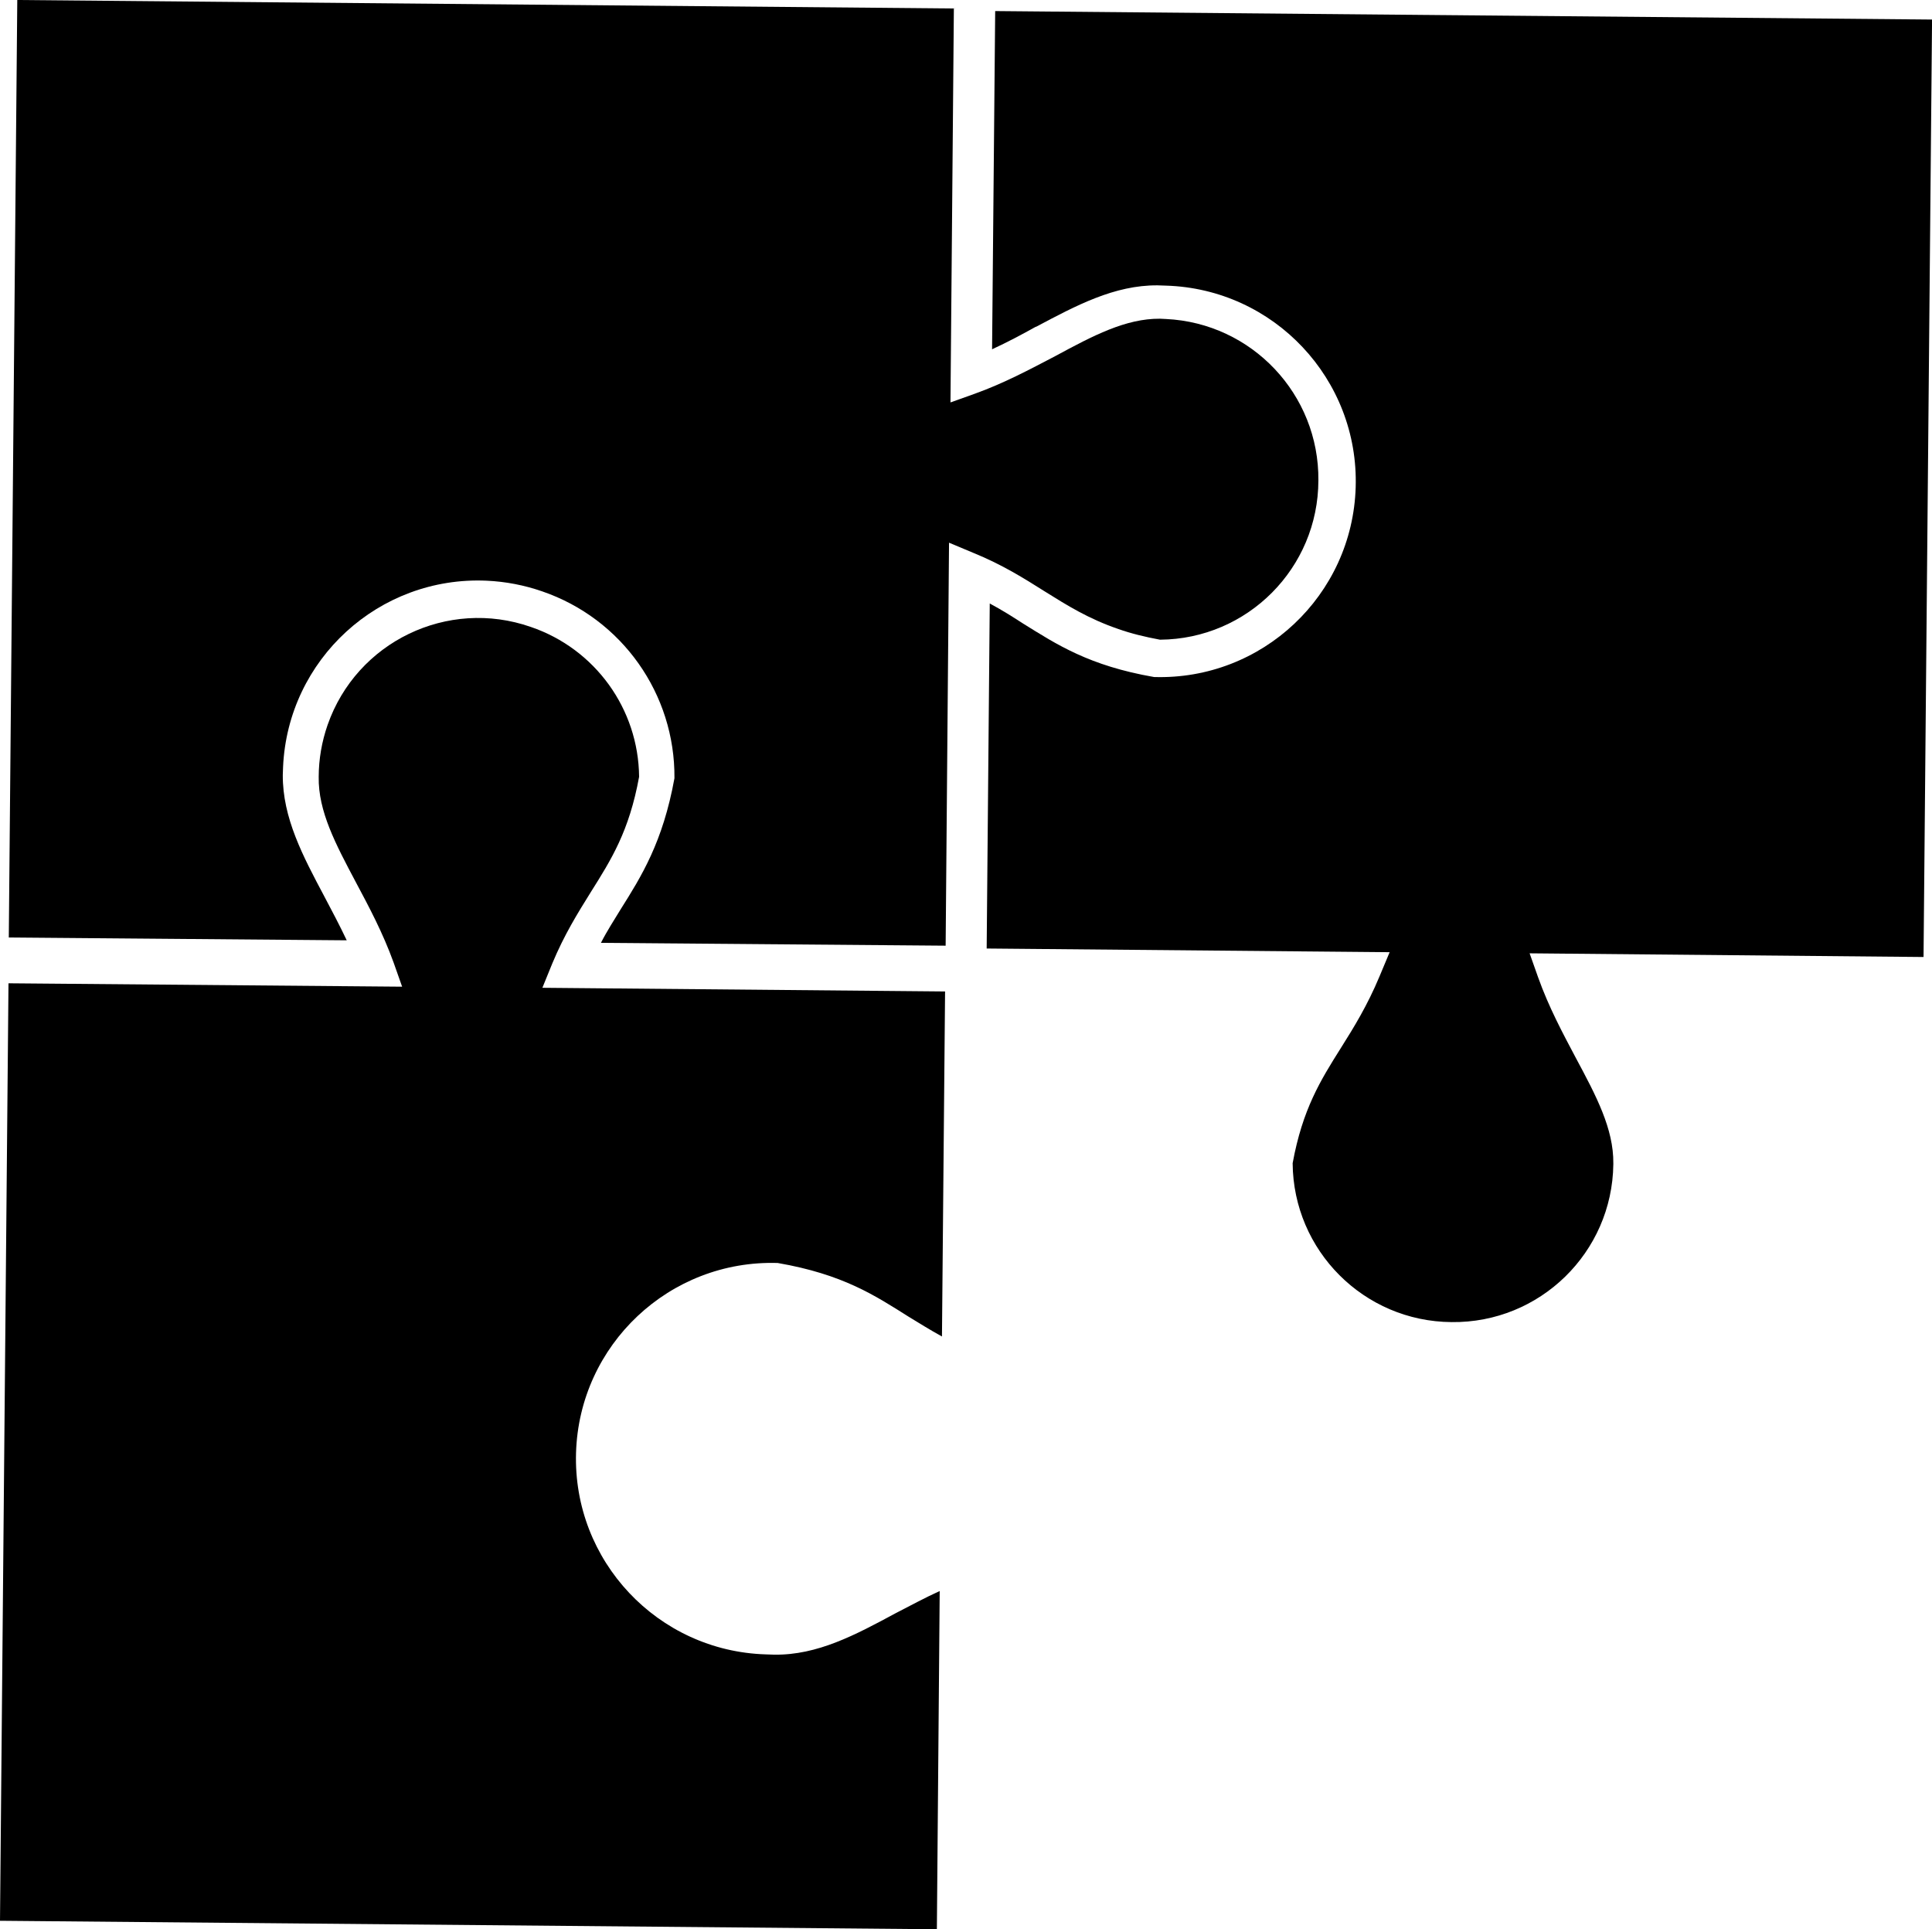
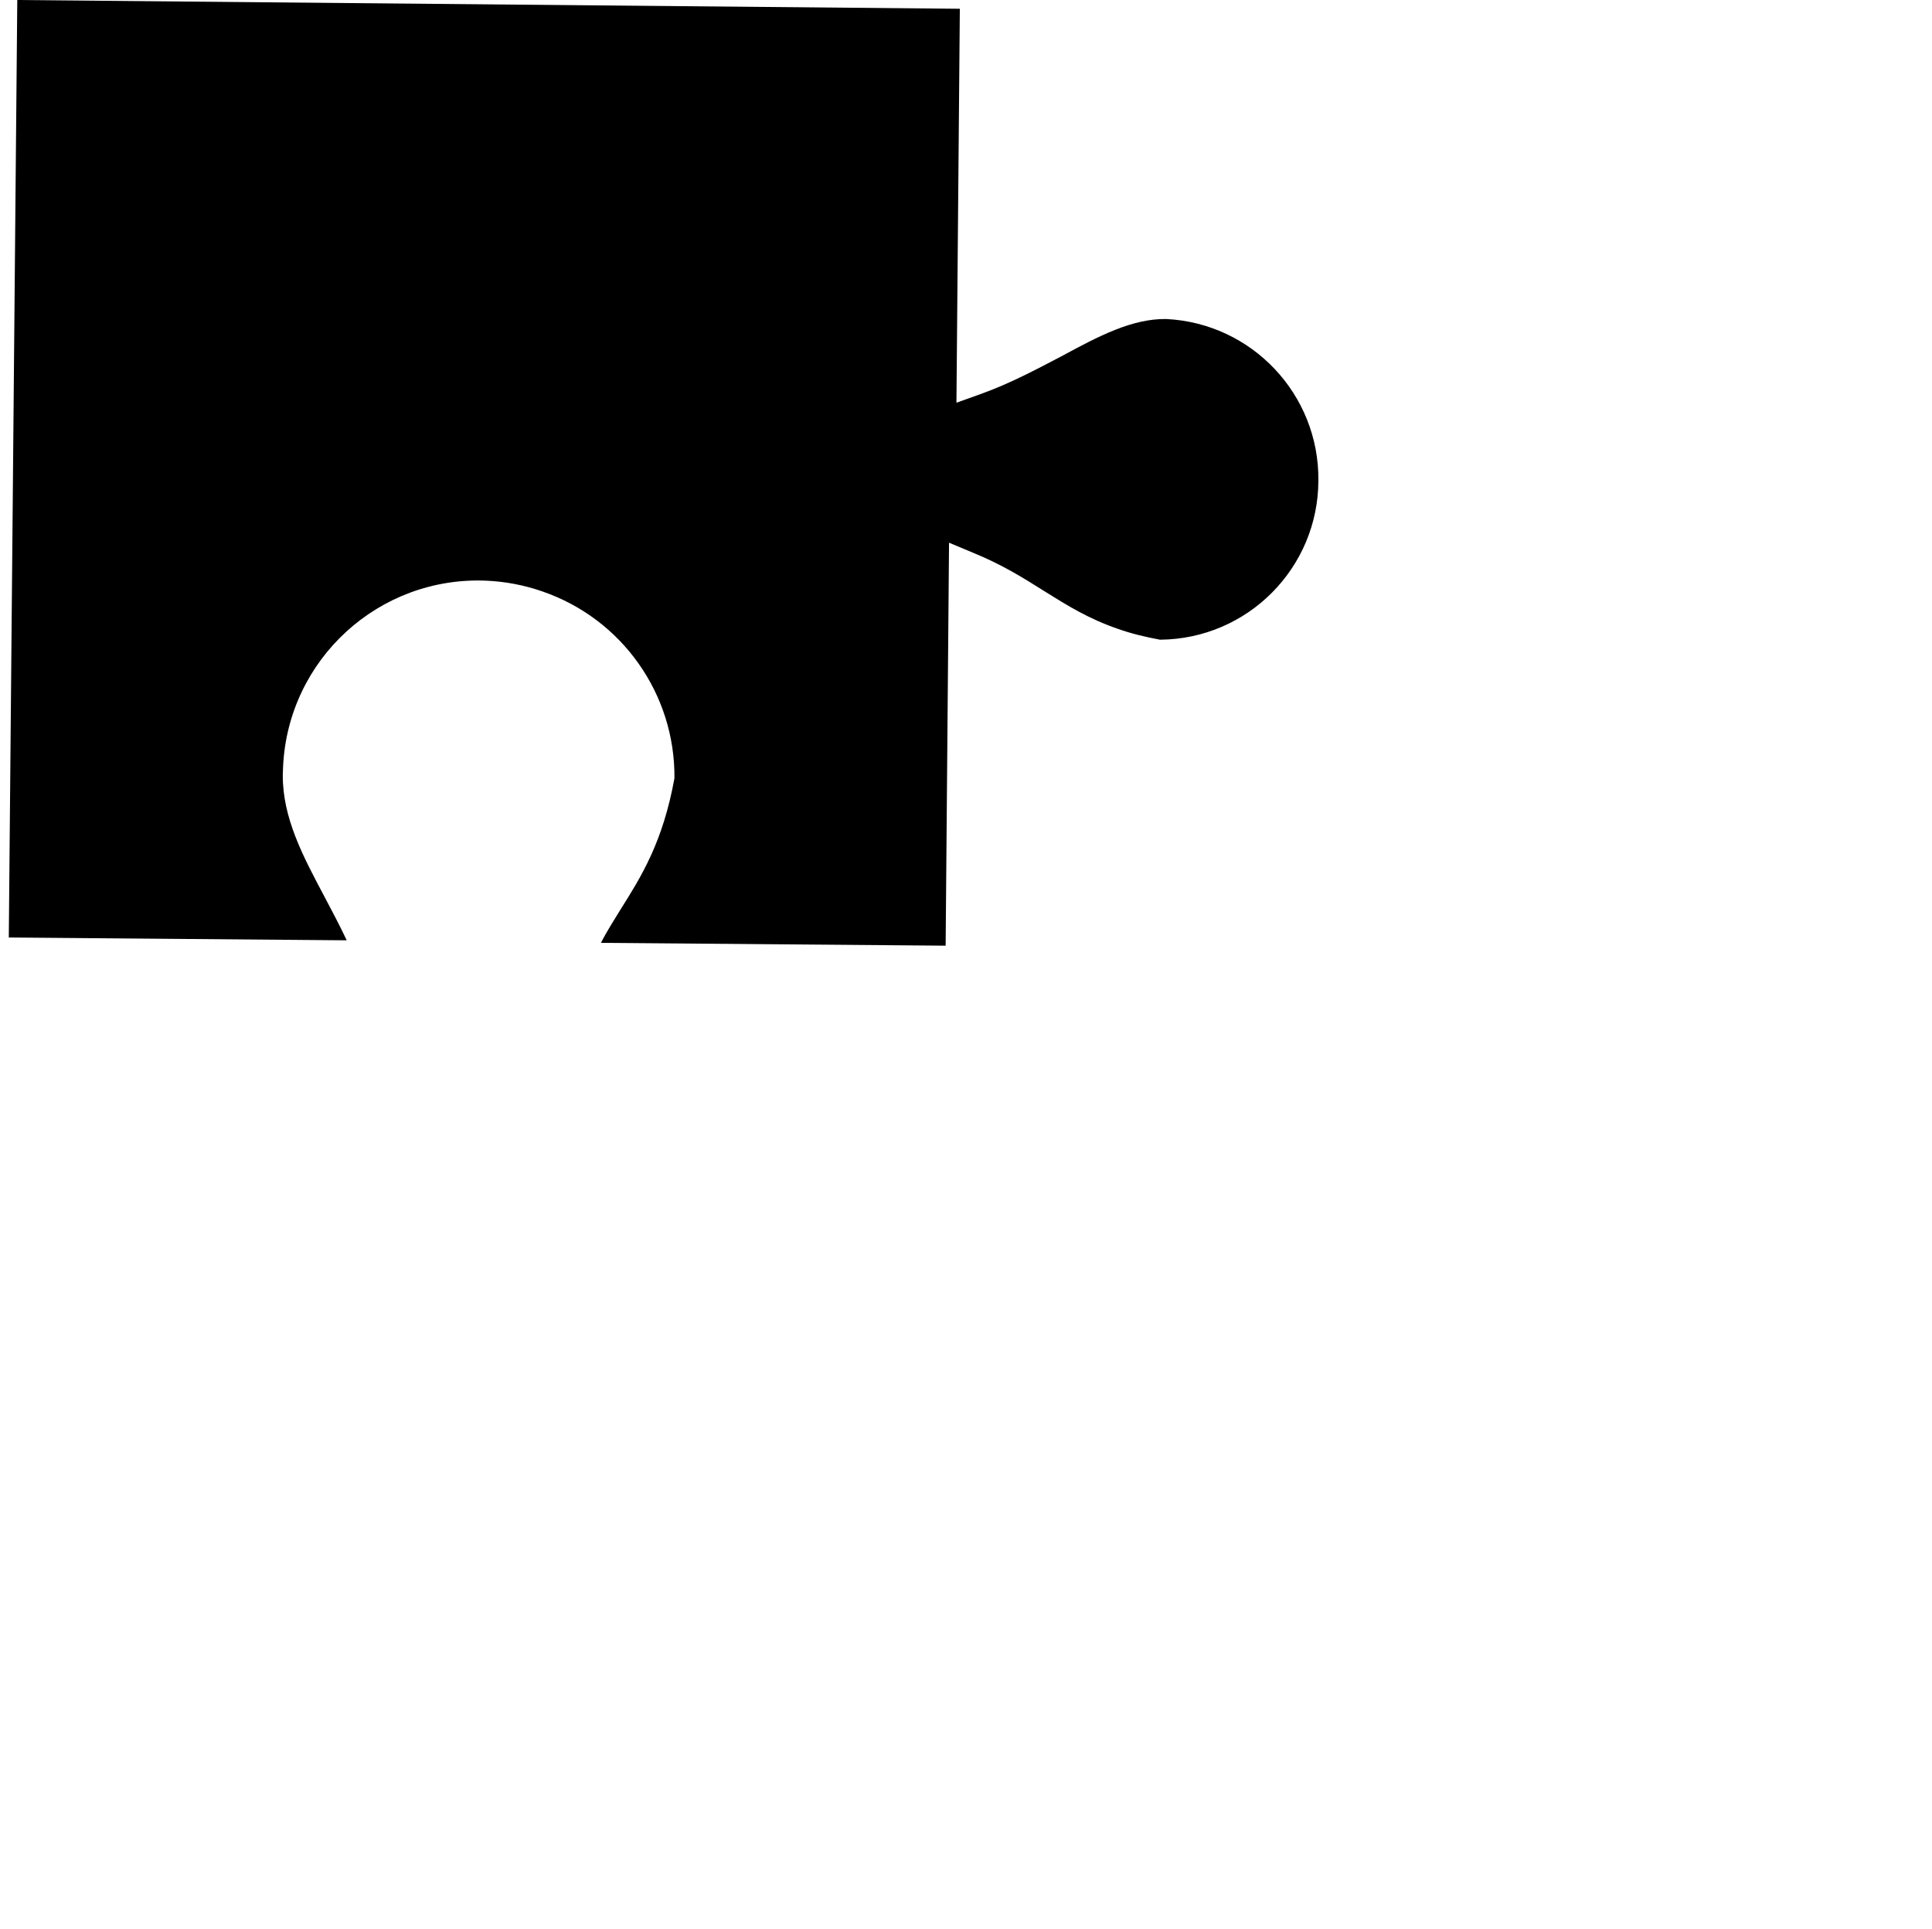
<svg xmlns="http://www.w3.org/2000/svg" viewBox="4 0 68.32 68.219">
-   <path d="M15.47 31.7c-.76-1.43-1.479-2.78-1.47-4.3l.01-.28c.17-3.807 3.394-6.756 7.2-6.586.668.03 1.329.157 1.96.376 2.821.965 4.707 3.628 4.68 6.61-.41 2.26-1.17 3.47-1.9 4.63-.23.38-.48.76-.7 1.19l12.19.1.12-14.25.86.36c1.03.42 1.79.9 2.52 1.36.801.5 1.551.97 2.601 1.33.45.16.94.28 1.479.38 3.096-.022 5.595-2.534 5.601-5.63.03-3.043-2.351-5.565-5.39-5.71l-.211-.01c-1.209-.01-2.369.6-3.699 1.32-.9.47-1.811.96-2.87 1.34l-.84.3.12-13.93L4.611 0l-.3 33.15 11.95.1c-.251-.529-.521-1.04-.791-1.55" />
-   <path d="M40.63 11.56c1.431-.76 2.78-1.48 4.3-1.47l.301.01c3.821.116 6.826 3.308 6.709 7.13-.115 3.821-3.308 6.826-7.129 6.71-2.301-.4-3.44-1.15-4.631-1.89-.369-.24-.75-.48-1.18-.71l-.109 12.2 14.25.13-.36.86c-.431 1.03-.9 1.79-1.36 2.52-.73 1.16-1.359 2.17-1.71 4.081.022 3.094 2.525 5.598 5.62 5.619 3.12.039 5.681-2.459 5.72-5.579v-.04c.011-1.211-.6-2.371-1.319-3.71-.471-.89-.961-1.8-1.34-2.86l-.301-.851 13.93.13.301-33.149-33.13-.3-.11 11.96c.54-.25 1.051-.52 1.551-.8M35.68 57.04c-1.43.771-2.77 1.49-4.3 1.47l-.3-.01c-3.822-.116-6.826-3.309-6.71-7.13.116-3.822 3.308-6.826 7.13-6.71 2.31.399 3.44 1.149 4.63 1.899.38.23.76.47 1.18.7l.11-12.2-14.24-.13.35-.86c.43-1.03.9-1.78 1.36-2.52.73-1.16 1.36-2.16 1.71-4.08-.021-2.401-1.557-4.526-3.83-5.3-2.94-1.027-6.157.523-7.185 3.464-.206.591-.313 1.211-.315 1.836-.02 1.22.6 2.38 1.31 3.72.47.88.96 1.8 1.34 2.851l.3.85-13.92-.12L4 67.92l33.13.3.1-11.96c-.53.24-1.04.519-1.55.78" />
+   <path d="M15.47 31.7c-.76-1.43-1.479-2.78-1.47-4.3l.01-.28c.17-3.807 3.394-6.756 7.2-6.586.668.03 1.329.157 1.96.376 2.821.965 4.707 3.628 4.68 6.61-.41 2.26-1.17 3.47-1.9 4.63-.23.38-.48.76-.7 1.19l12.19.1.12-14.25.86.36c1.03.42 1.79.9 2.52 1.36.801.5 1.551.97 2.601 1.33.45.16.94.28 1.479.38 3.096-.022 5.595-2.534 5.601-5.63.03-3.043-2.351-5.565-5.39-5.71c-1.209-.01-2.369.6-3.699 1.32-.9.47-1.811.96-2.87 1.34l-.84.3.12-13.93L4.611 0l-.3 33.15 11.95.1c-.251-.529-.521-1.04-.791-1.55" />
</svg>